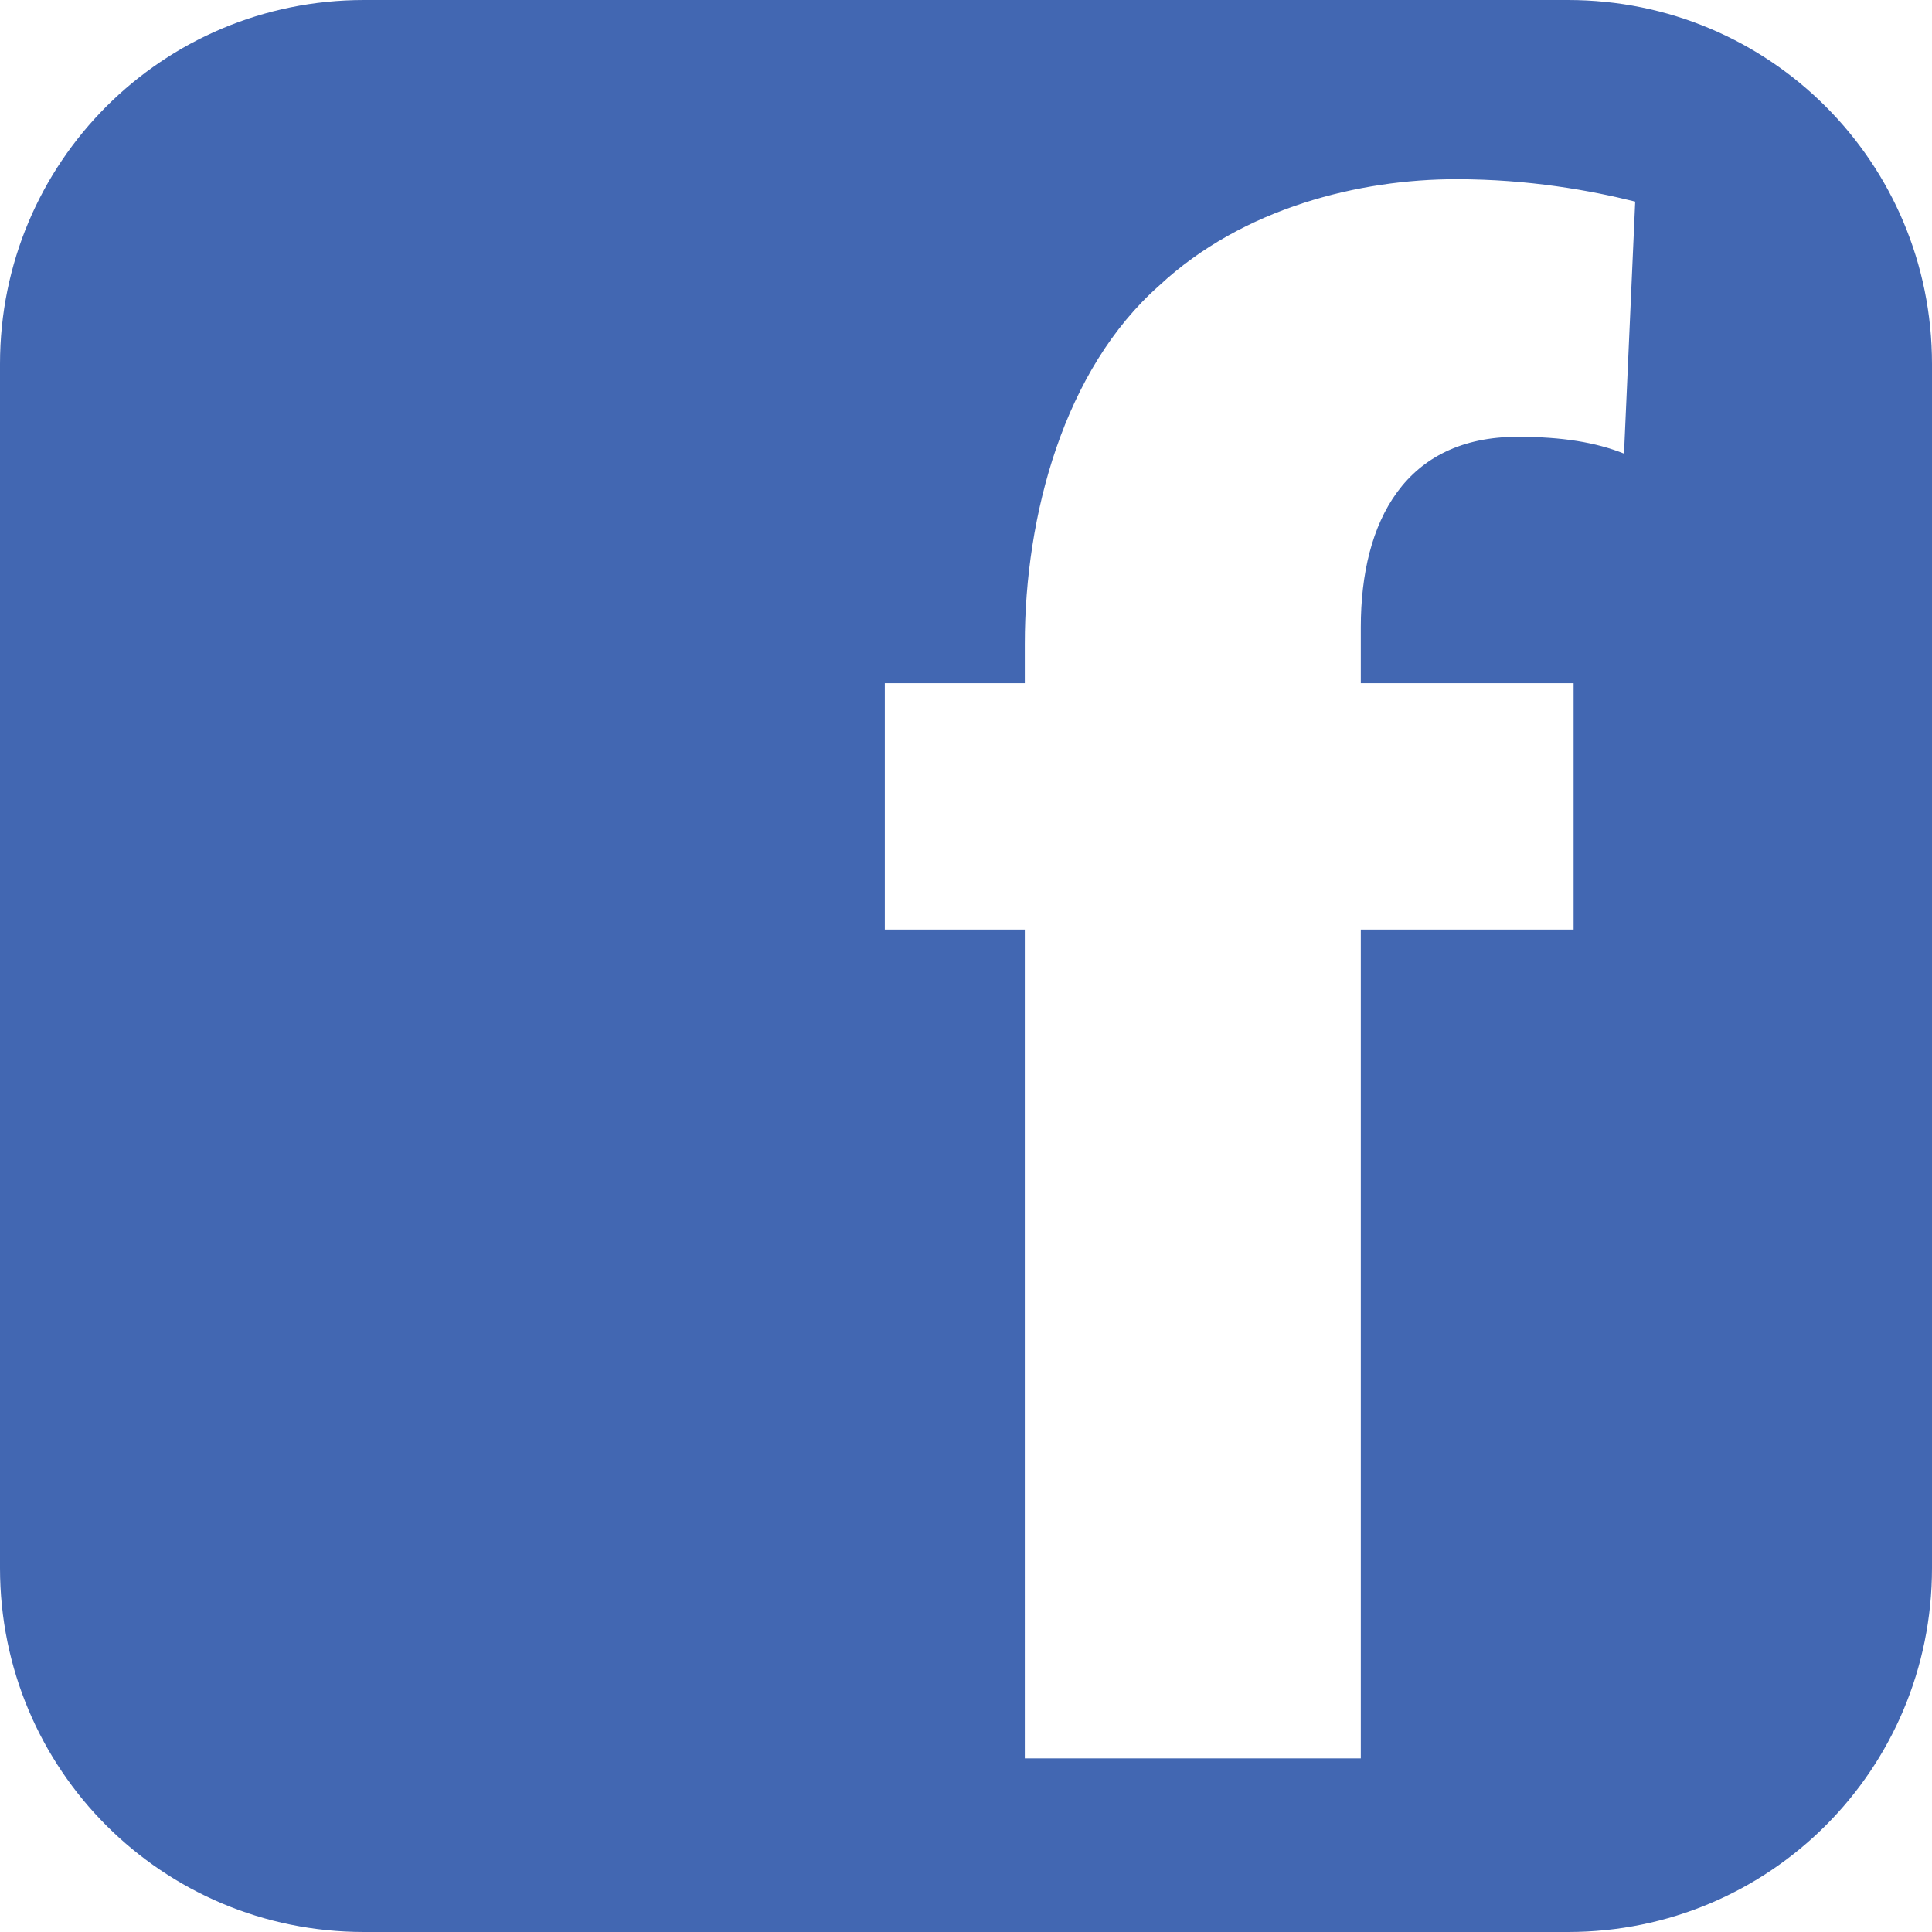
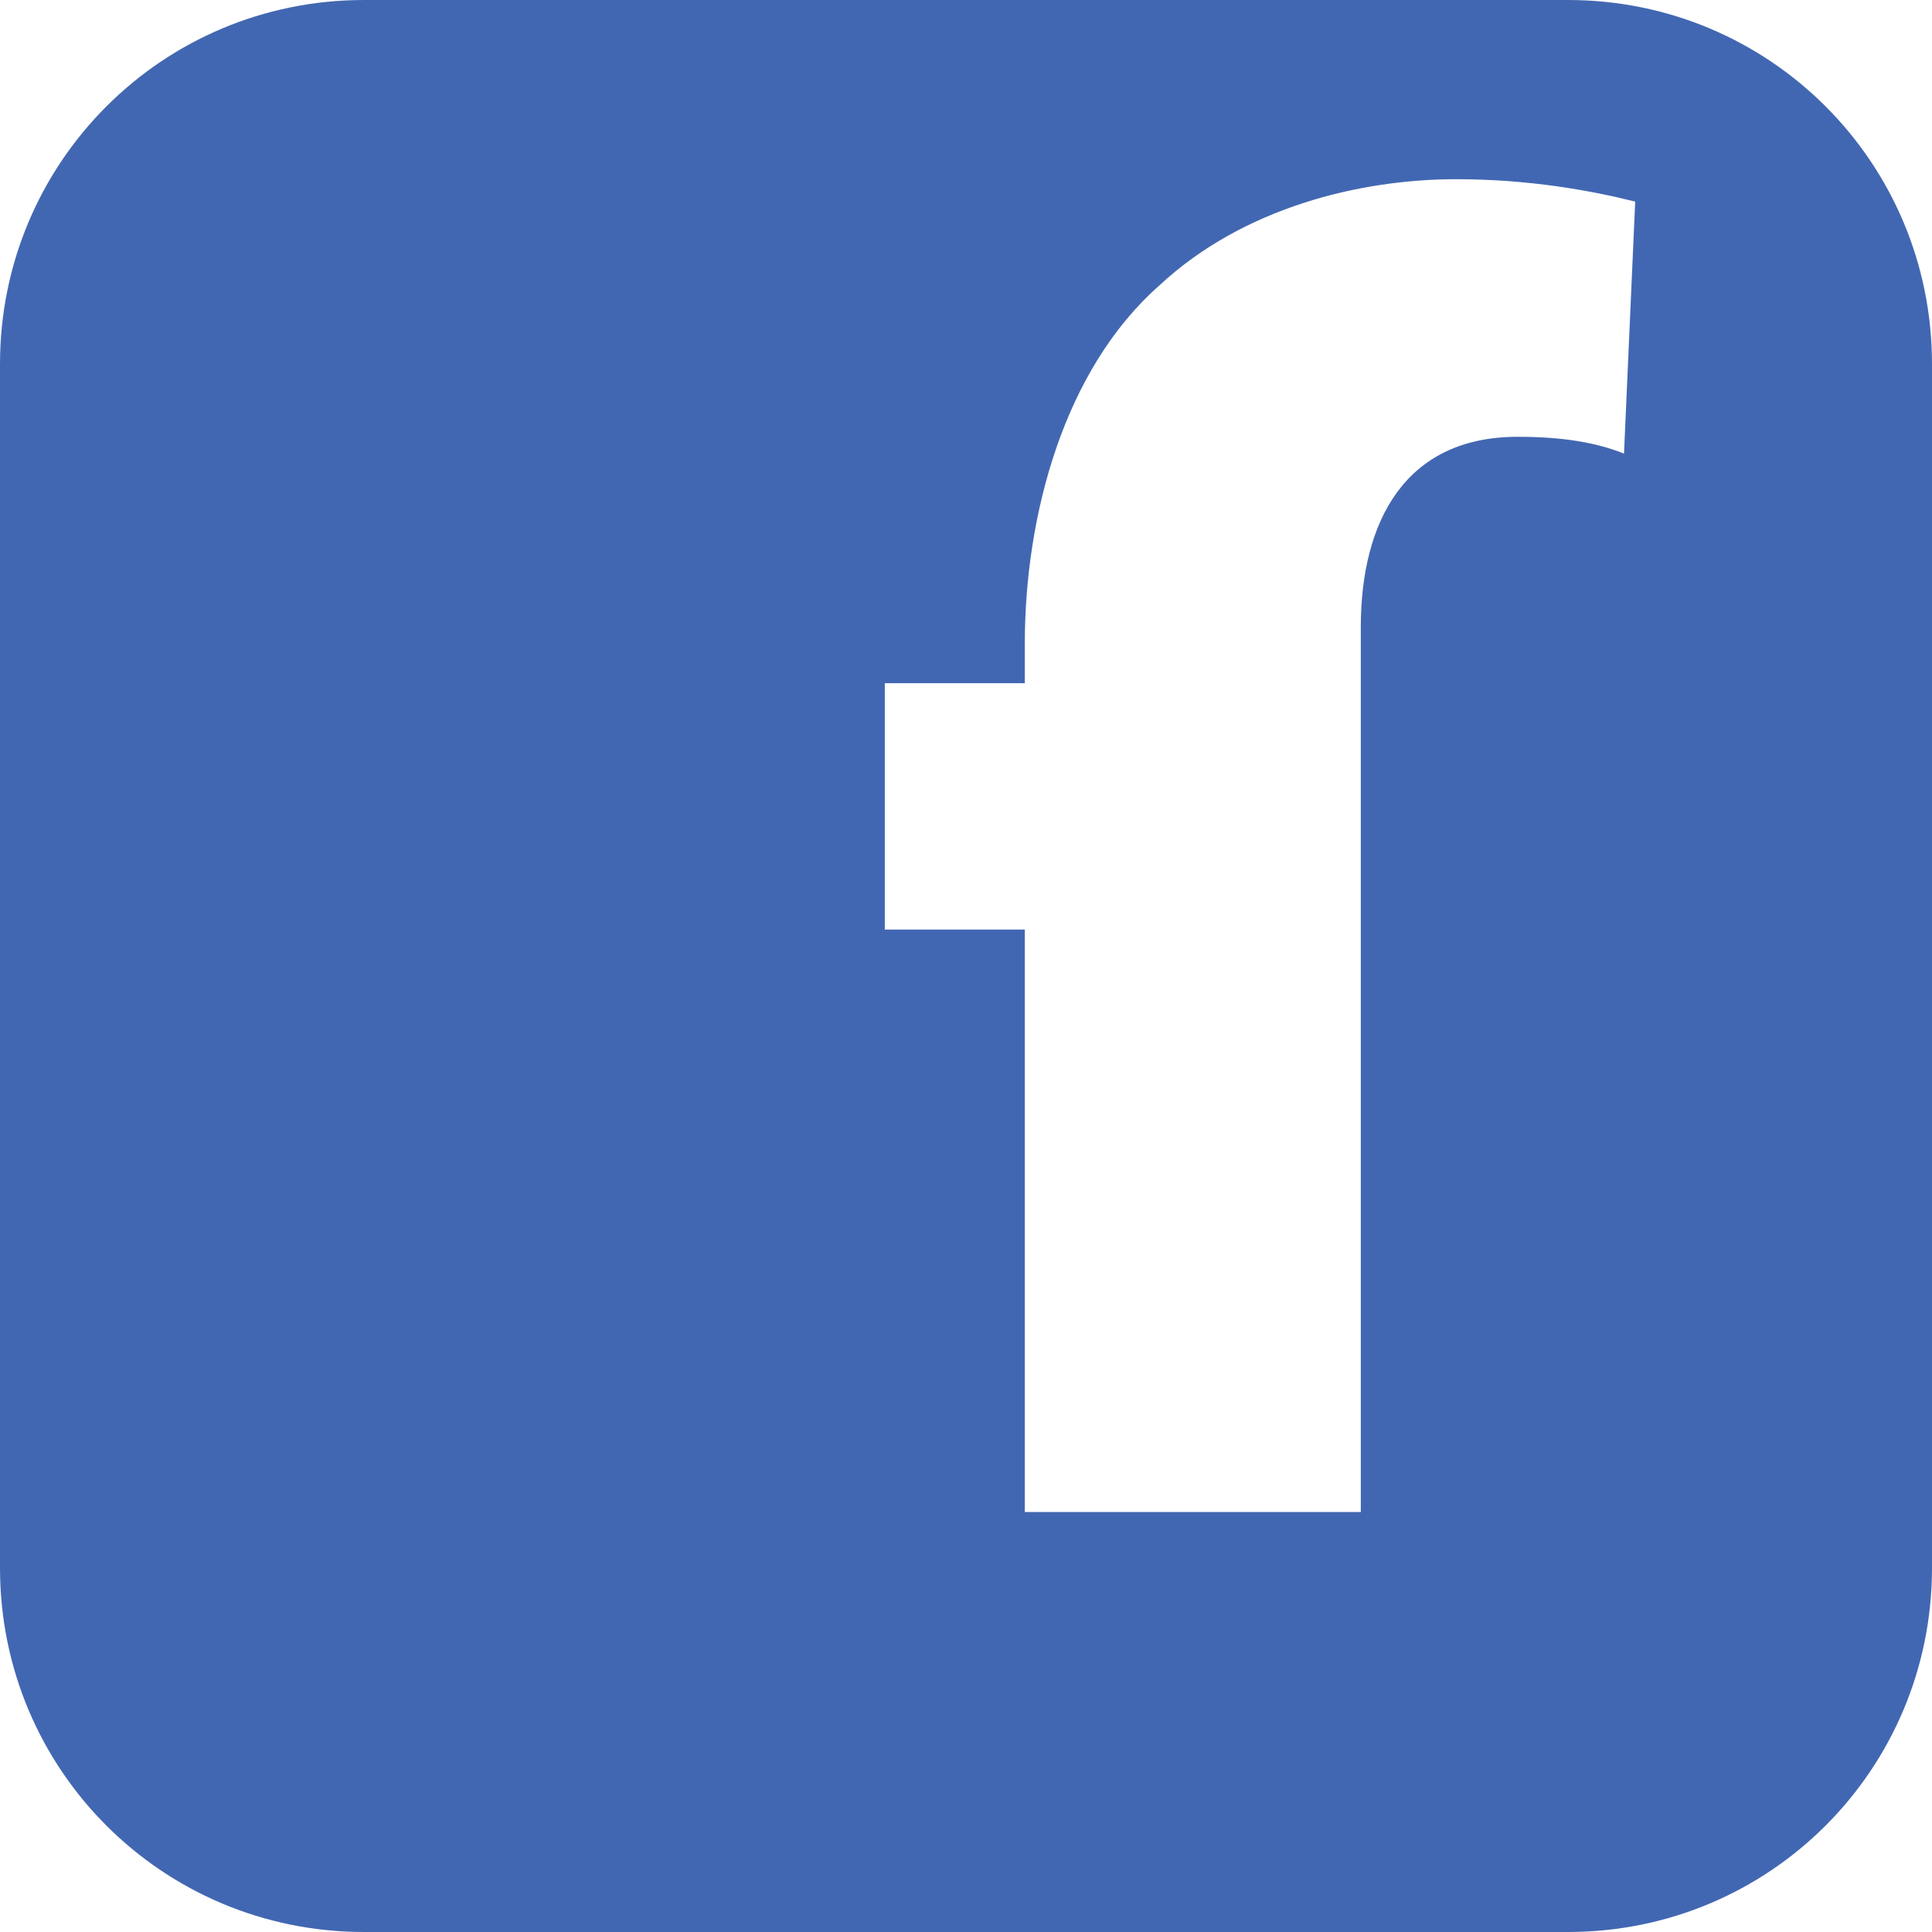
<svg xmlns="http://www.w3.org/2000/svg" version="1.1" id="Capa_1" x="0px" y="0px" viewBox="0 0 34.5 34.5" style="enable-background:new 0 0 34.5 34.5;" xml:space="preserve">
  <style type="text/css">
	.st0{fill:#4267B2;}
</style>
  <g>
-     <path class="st0" d="M28,0H6.5C2.9,0,0,2.9,0,6.5V28c0,3.6,2.9,6.5,6.5,6.5H28c3.6,0,6.5-2.9,6.5-6.5V6.5C34.5,2.9,31.6,0,28,0z    M29,8.1c-0.5-0.2-1.1-0.3-1.9-0.3c-2,0-2.8,1.5-2.8,3.4v1h3.8v4.4h-3.8v14.8h-6V16.6h-2.5v-4.4h2.5v-0.7c0-2.3,0.7-4.9,2.4-6.4   c1.5-1.4,3.6-1.9,5.3-1.9c1.3,0,2.4,0.2,3.2,0.4L29,8.1z" />
+     <path class="st0" d="M28,0H6.5C2.9,0,0,2.9,0,6.5V28c0,3.6,2.9,6.5,6.5,6.5H28c3.6,0,6.5-2.9,6.5-6.5V6.5C34.5,2.9,31.6,0,28,0z    M29,8.1c-0.5-0.2-1.1-0.3-1.9-0.3c-2,0-2.8,1.5-2.8,3.4v1h3.8h-3.8v14.8h-6V16.6h-2.5v-4.4h2.5v-0.7c0-2.3,0.7-4.9,2.4-6.4   c1.5-1.4,3.6-1.9,5.3-1.9c1.3,0,2.4,0.2,3.2,0.4L29,8.1z" />
  </g>
</svg>